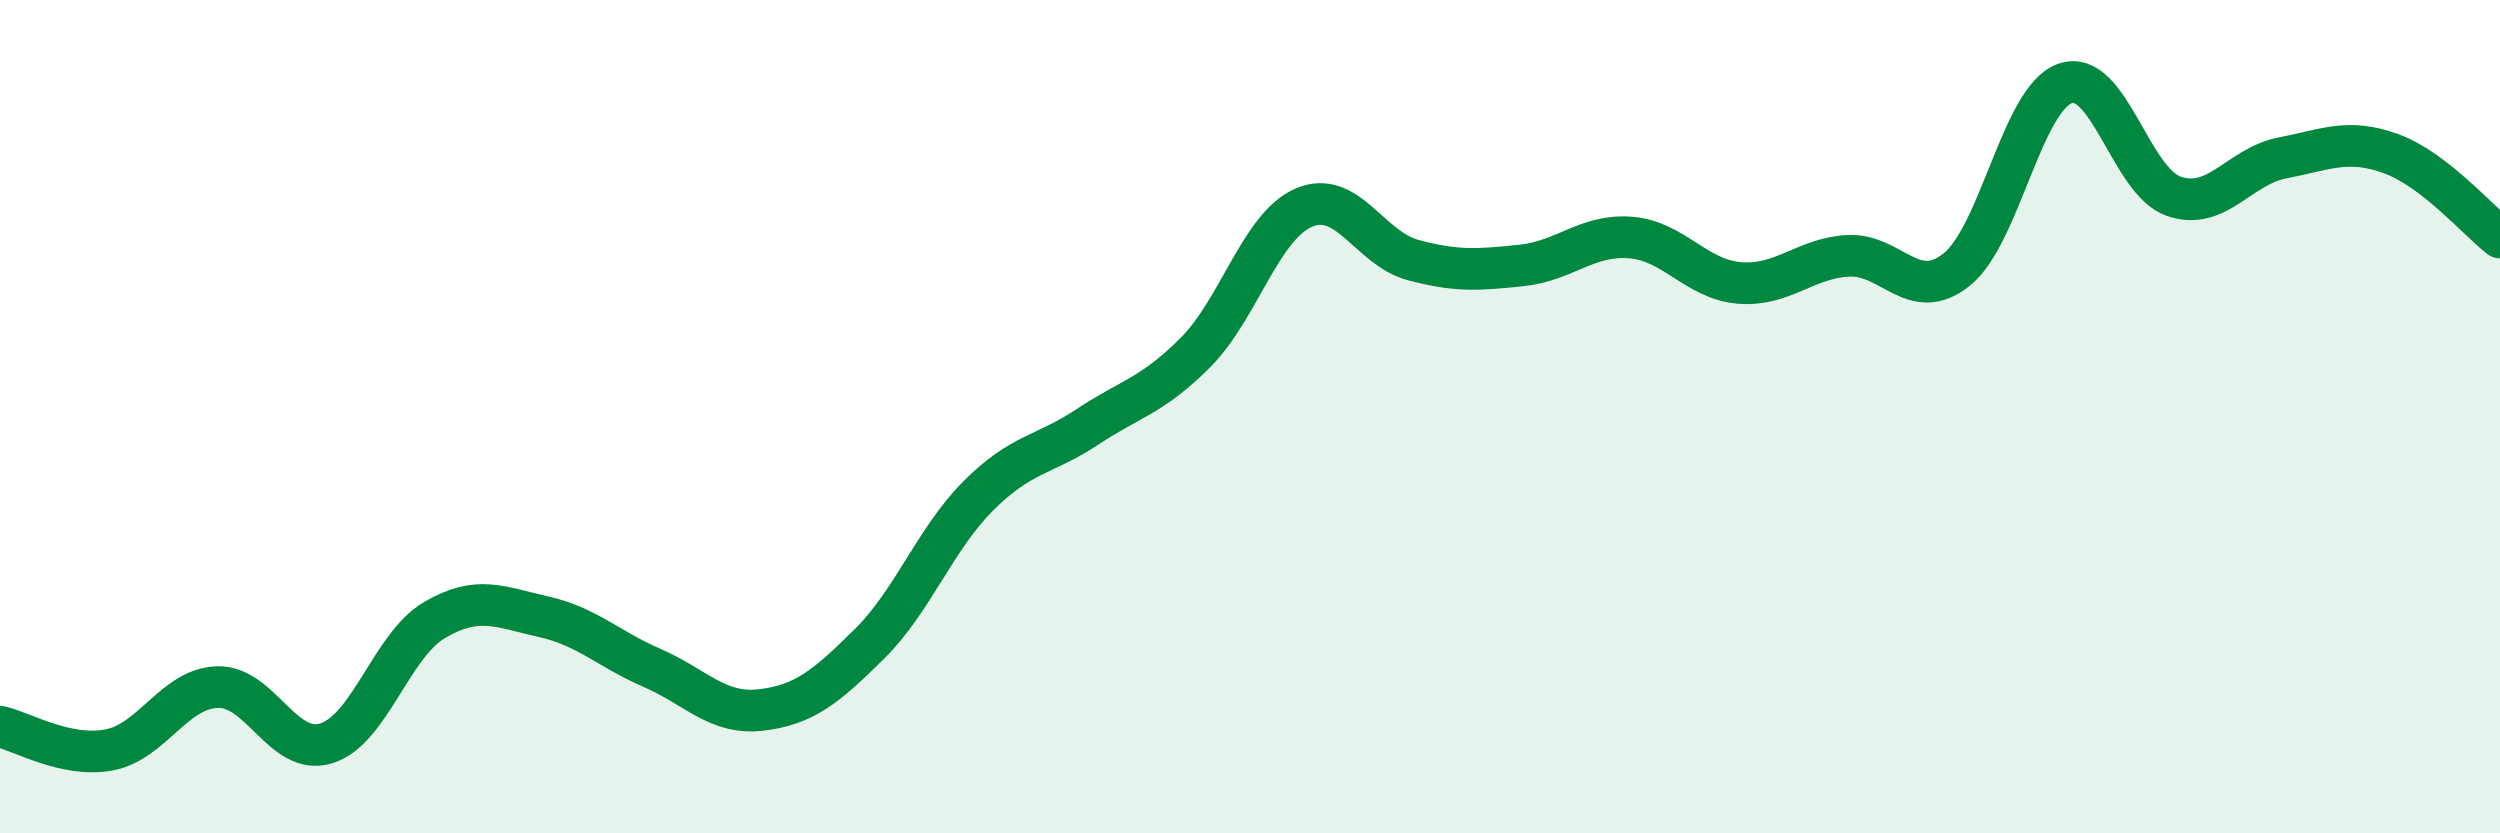
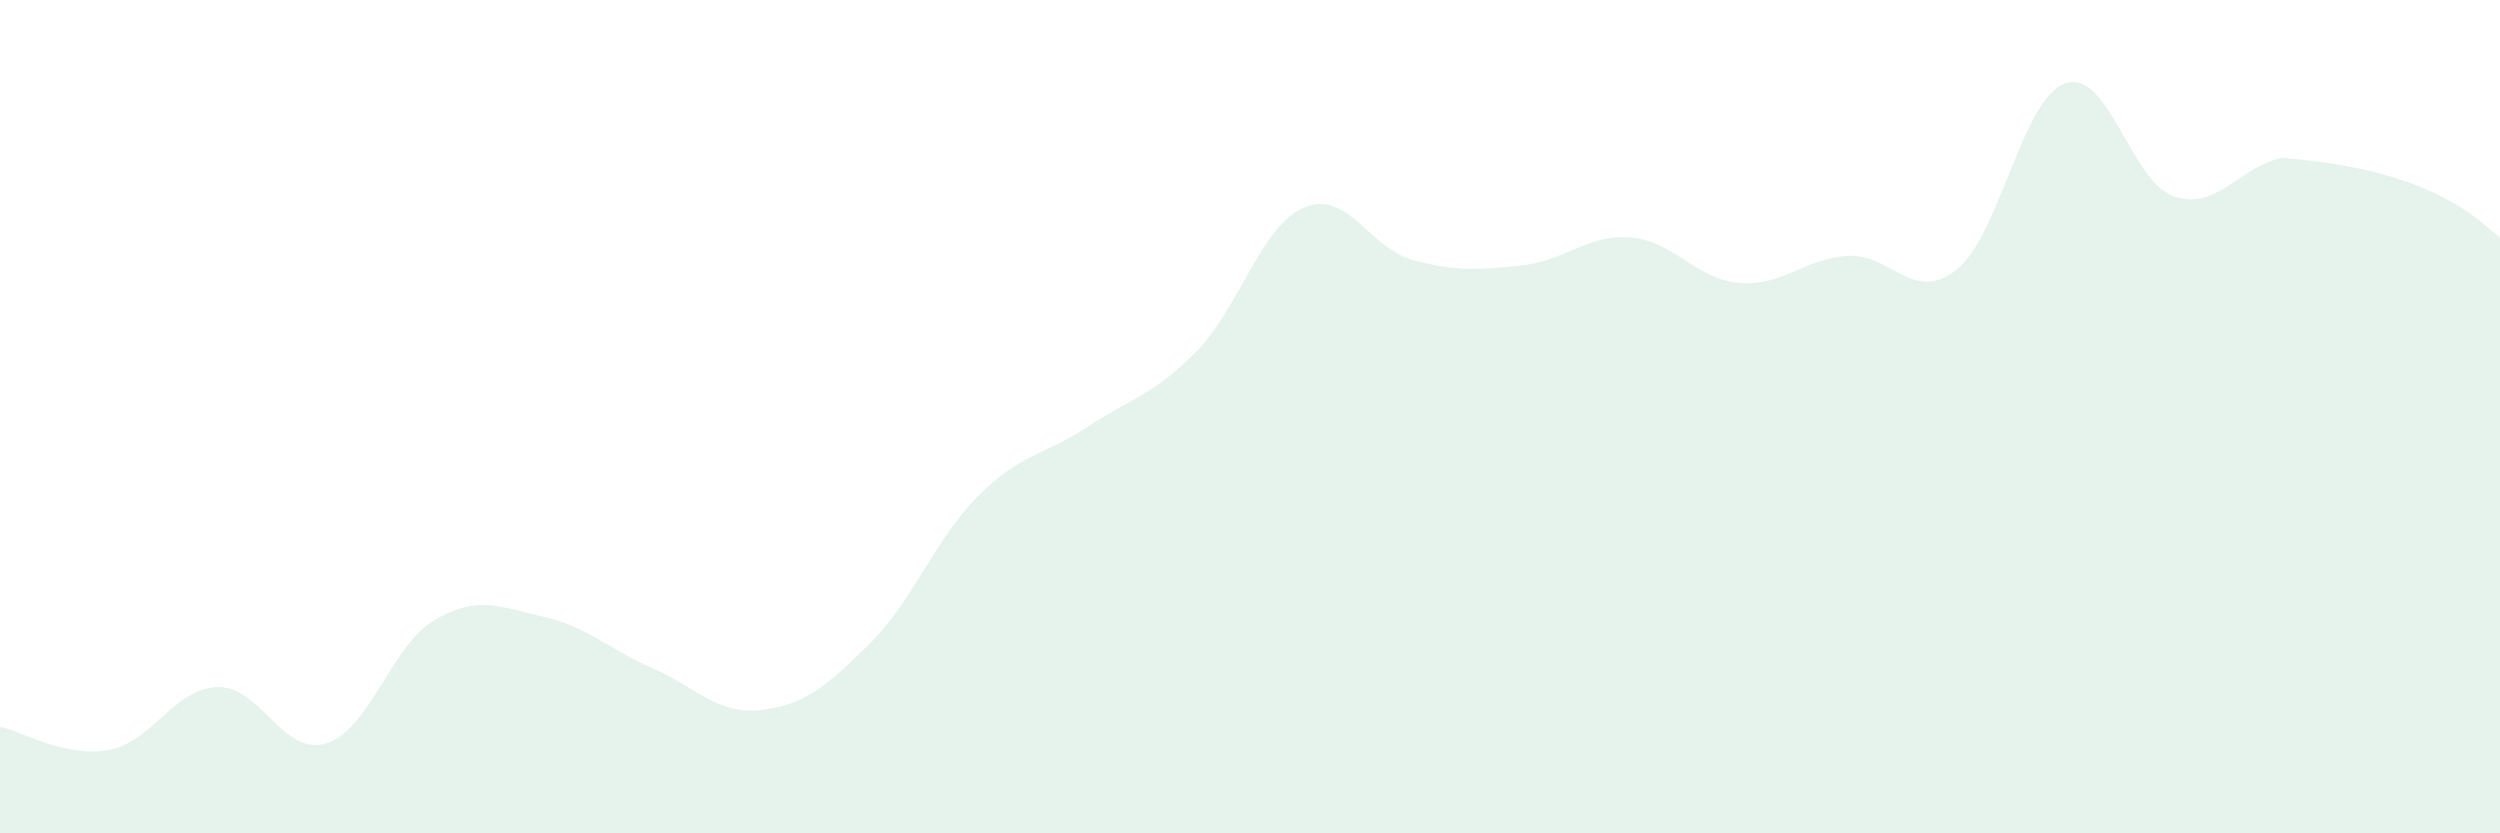
<svg xmlns="http://www.w3.org/2000/svg" width="60" height="20" viewBox="0 0 60 20">
-   <path d="M 0,17.44 C 0.52,17.55 1.57,18.19 2.61,18 C 3.65,17.81 4.18,16.52 5.22,16.49 C 6.26,16.46 6.79,18.16 7.83,17.84 C 8.87,17.52 9.39,15.49 10.43,14.88 C 11.47,14.27 12,14.57 13.04,14.8 C 14.08,15.03 14.61,15.58 15.65,16.03 C 16.69,16.48 17.22,17.16 18.26,17.04 C 19.3,16.92 19.83,16.48 20.87,15.45 C 21.91,14.42 22.44,12.94 23.48,11.9 C 24.52,10.86 25.05,10.94 26.09,10.25 C 27.13,9.56 27.66,9.5 28.7,8.45 C 29.74,7.4 30.26,5.42 31.3,4.98 C 32.34,4.54 32.87,5.96 33.91,6.24 C 34.95,6.52 35.48,6.48 36.52,6.37 C 37.56,6.26 38.09,5.62 39.13,5.7 C 40.17,5.78 40.7,6.7 41.74,6.79 C 42.78,6.88 43.31,6.2 44.35,6.14 C 45.39,6.08 45.92,7.3 46.96,6.47 C 48,5.64 48.53,2.35 49.57,2 C 50.61,1.65 51.13,4.35 52.17,4.71 C 53.21,5.07 53.74,3.99 54.78,3.79 C 55.82,3.59 56.35,3.31 57.39,3.69 C 58.43,4.07 59.48,5.3 60,5.7L60 20L0 20Z" fill="#008740" opacity="0.1" stroke-linecap="round" stroke-linejoin="round" />
-   <path d="M 0,17.44 C 0.52,17.55 1.57,18.19 2.61,18 C 3.65,17.81 4.18,16.52 5.22,16.49 C 6.26,16.46 6.79,18.16 7.83,17.84 C 8.87,17.52 9.39,15.49 10.43,14.88 C 11.47,14.27 12,14.57 13.04,14.8 C 14.08,15.03 14.61,15.58 15.65,16.03 C 16.69,16.48 17.22,17.16 18.26,17.04 C 19.3,16.92 19.83,16.48 20.87,15.45 C 21.91,14.42 22.44,12.94 23.48,11.9 C 24.52,10.86 25.05,10.94 26.09,10.25 C 27.13,9.56 27.66,9.5 28.7,8.45 C 29.74,7.4 30.26,5.42 31.3,4.98 C 32.34,4.54 32.87,5.96 33.91,6.24 C 34.95,6.52 35.48,6.48 36.52,6.37 C 37.56,6.26 38.09,5.62 39.13,5.7 C 40.17,5.78 40.7,6.7 41.74,6.79 C 42.78,6.88 43.31,6.2 44.35,6.14 C 45.39,6.08 45.92,7.3 46.96,6.47 C 48,5.64 48.53,2.35 49.57,2 C 50.61,1.65 51.13,4.35 52.17,4.71 C 53.21,5.07 53.74,3.99 54.78,3.79 C 55.82,3.59 56.35,3.31 57.39,3.69 C 58.43,4.07 59.48,5.3 60,5.7" stroke="#008740" stroke-width="1" fill="none" stroke-linecap="round" stroke-linejoin="round" />
+   <path d="M 0,17.44 C 0.52,17.55 1.57,18.19 2.61,18 C 3.65,17.81 4.18,16.52 5.22,16.49 C 6.26,16.46 6.79,18.16 7.83,17.84 C 8.87,17.52 9.39,15.49 10.43,14.88 C 11.47,14.27 12,14.57 13.04,14.8 C 14.08,15.03 14.61,15.58 15.65,16.03 C 16.69,16.48 17.22,17.16 18.26,17.04 C 19.3,16.92 19.83,16.48 20.87,15.45 C 21.91,14.42 22.44,12.94 23.48,11.9 C 24.52,10.86 25.05,10.94 26.09,10.25 C 27.13,9.56 27.66,9.5 28.7,8.45 C 29.74,7.4 30.26,5.42 31.3,4.98 C 32.34,4.54 32.87,5.96 33.91,6.24 C 34.95,6.52 35.48,6.48 36.52,6.37 C 37.56,6.26 38.09,5.62 39.13,5.7 C 40.17,5.78 40.7,6.7 41.74,6.79 C 42.78,6.88 43.31,6.2 44.35,6.14 C 45.39,6.08 45.92,7.3 46.96,6.47 C 48,5.64 48.53,2.35 49.57,2 C 50.61,1.65 51.13,4.35 52.17,4.71 C 53.21,5.07 53.74,3.99 54.78,3.79 C 58.43,4.07 59.48,5.3 60,5.7L60 20L0 20Z" fill="#008740" opacity="0.1" stroke-linecap="round" stroke-linejoin="round" />
</svg>